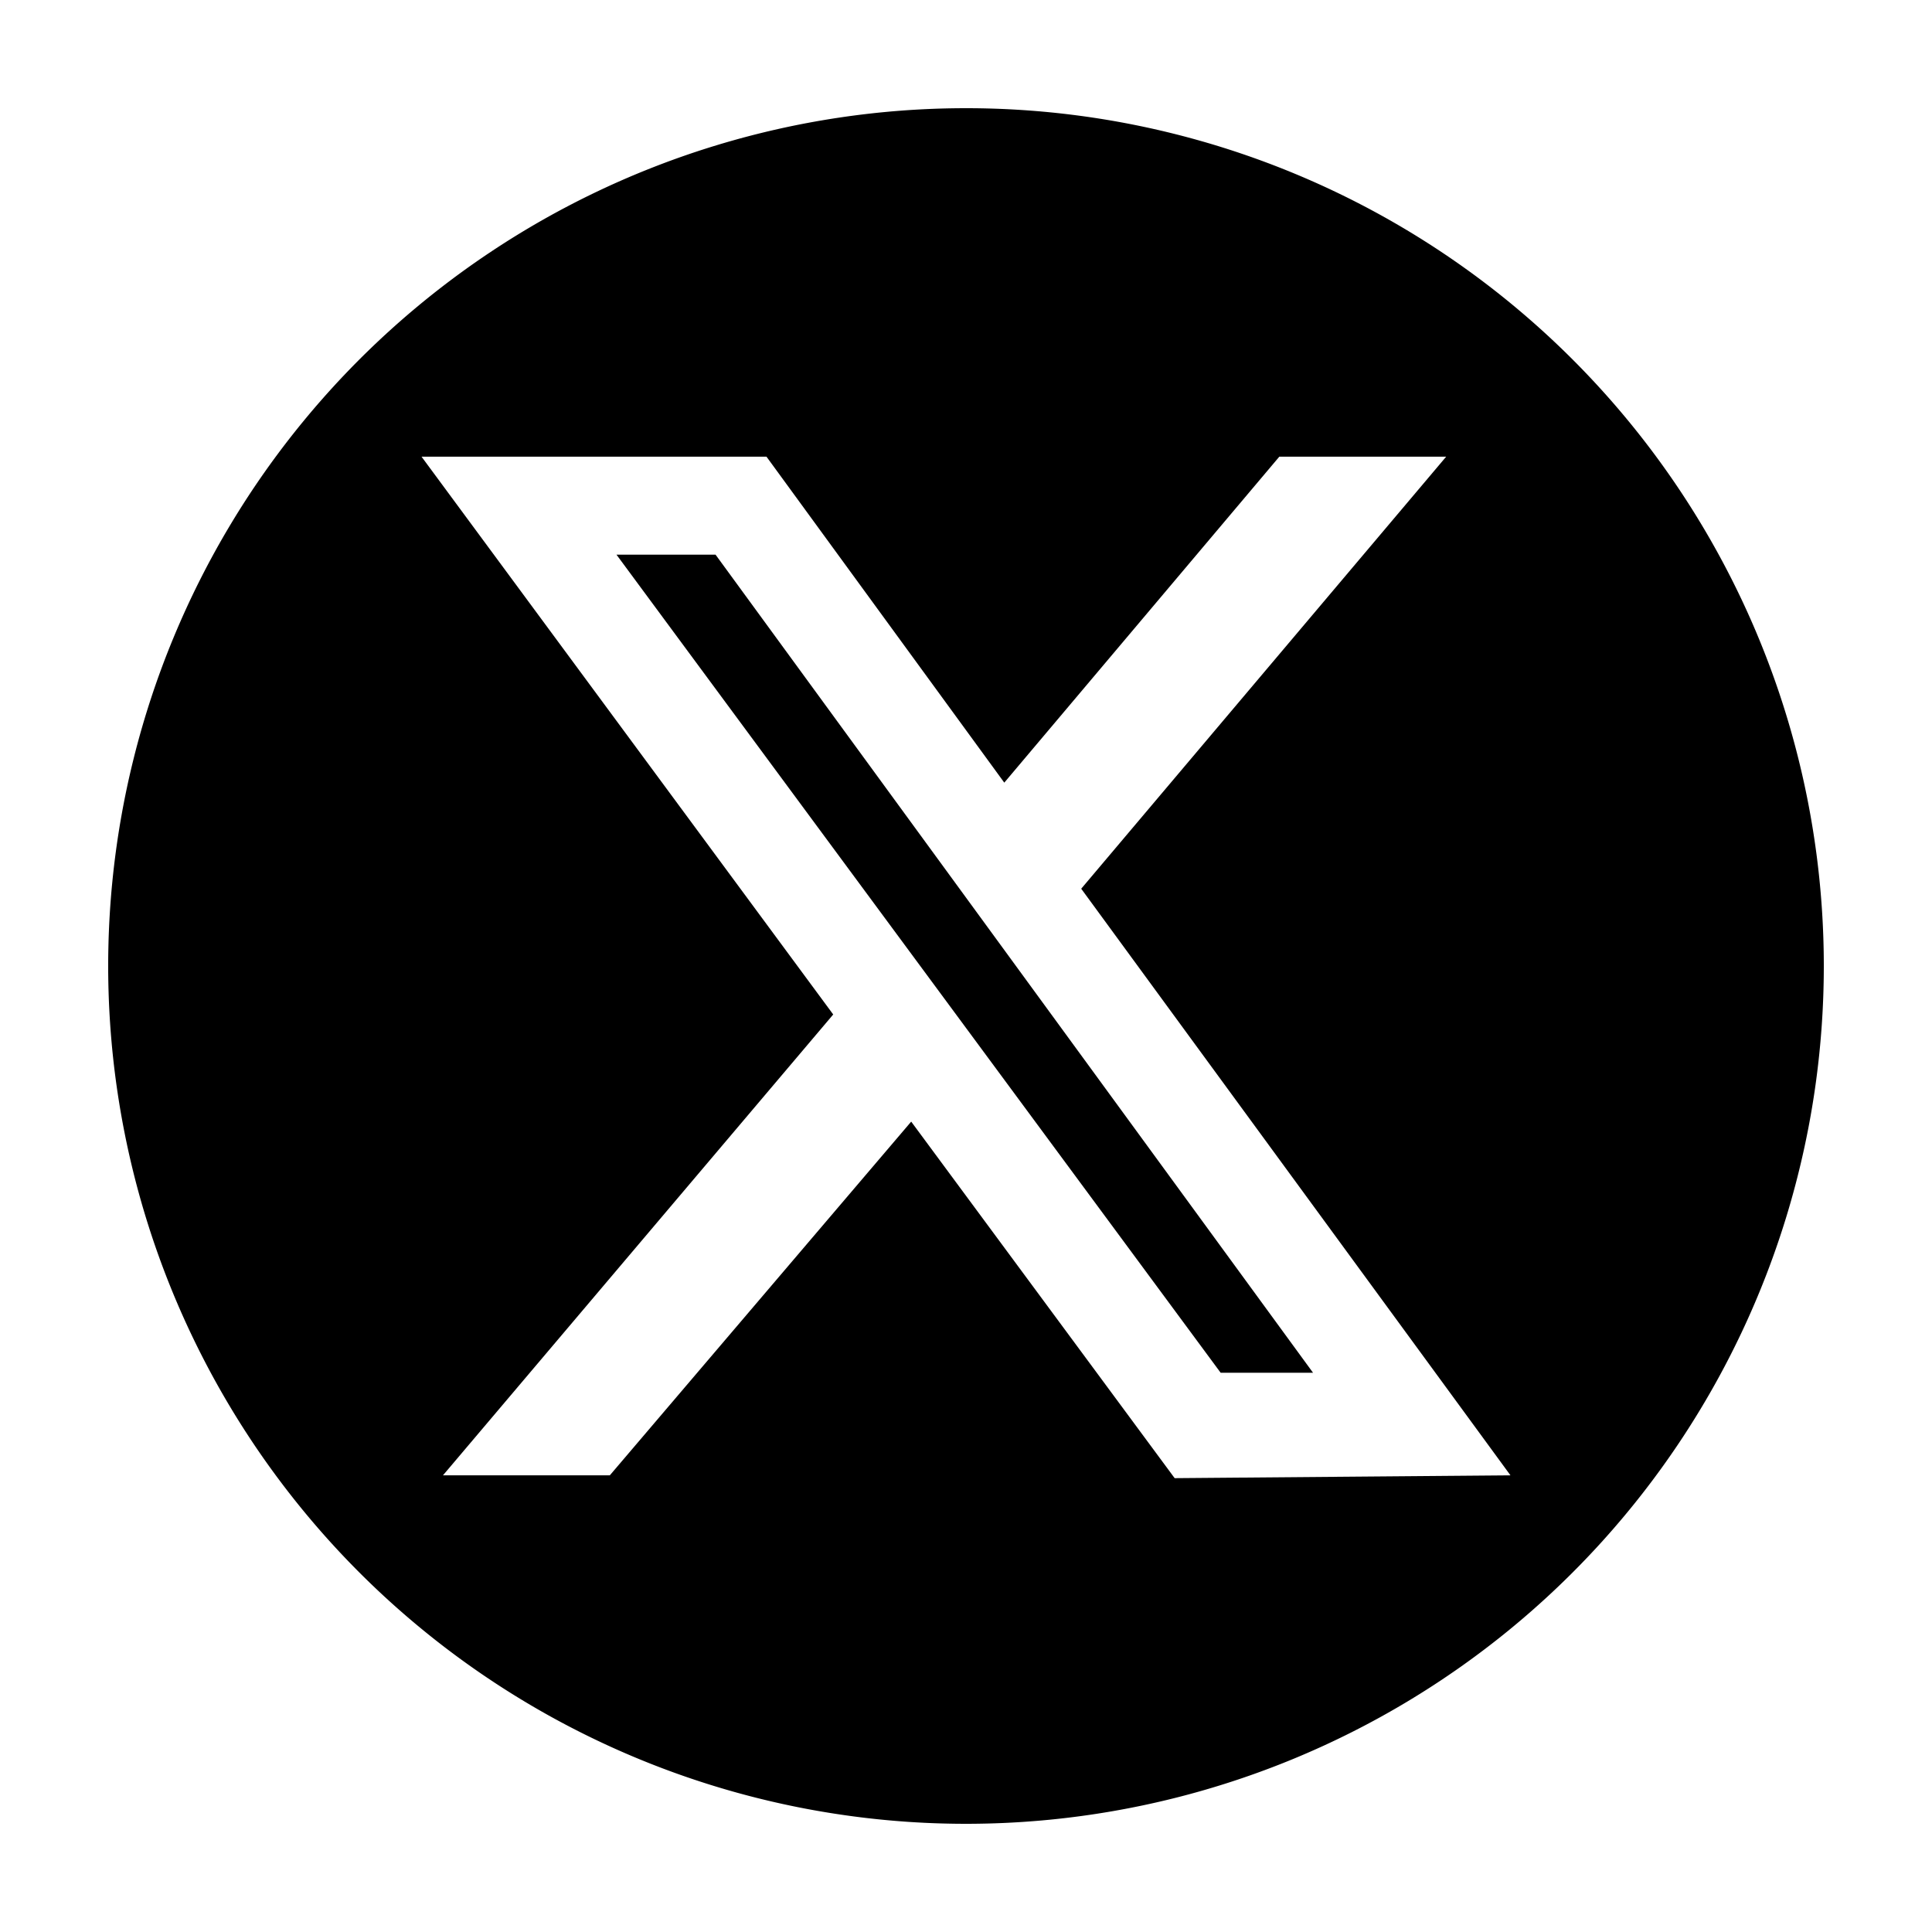
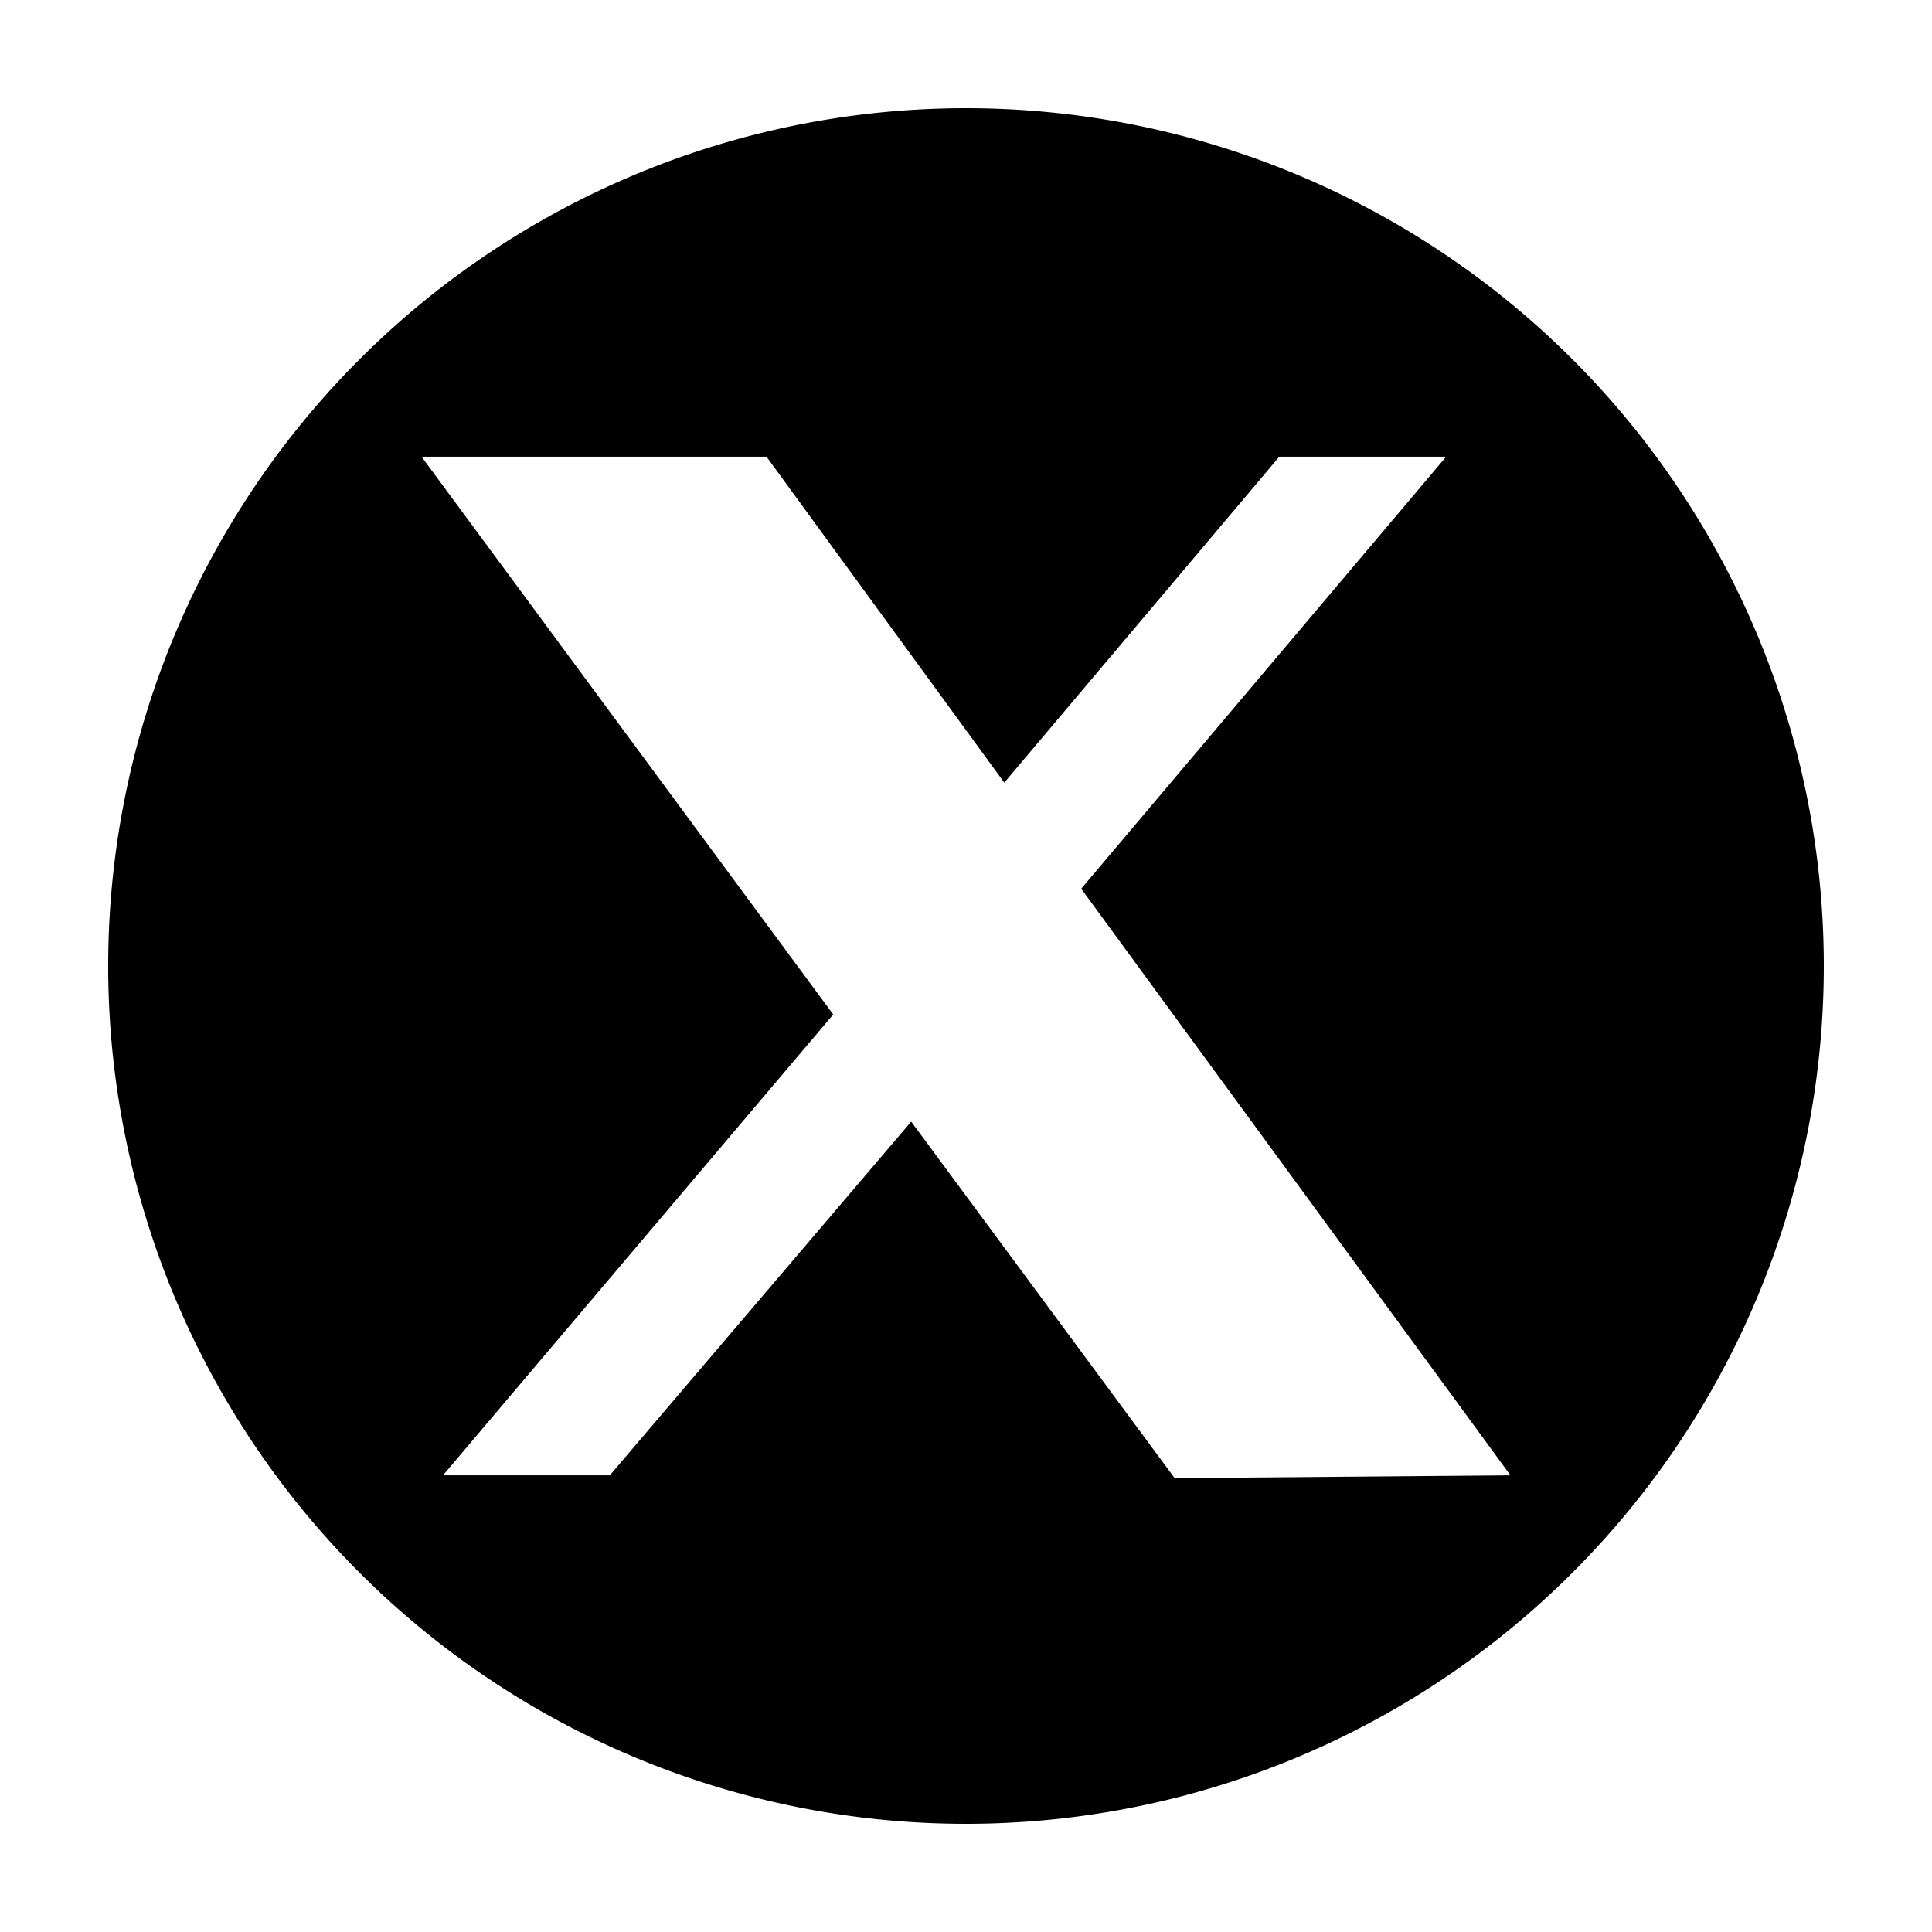
<svg xmlns="http://www.w3.org/2000/svg" id="Capa_1" data-name="Capa 1" viewBox="0 0 55 55">
  <path d="M27.5,3.08A24.42,24.42,0,1,0,51.92,27.5,24.42,24.42,0,0,0,27.5,3.08Zm5.94,39-7.5-10.15L17.36,42H12.61L23.72,28.88,12,13h9.82l6.77,9.28L36.42,13h4.75L30.78,25.3,43,42Z" />
-   <polygon points="17.55 15.79 34.75 39.08 37.38 39.08 20.37 15.79 17.55 15.79" />
</svg>